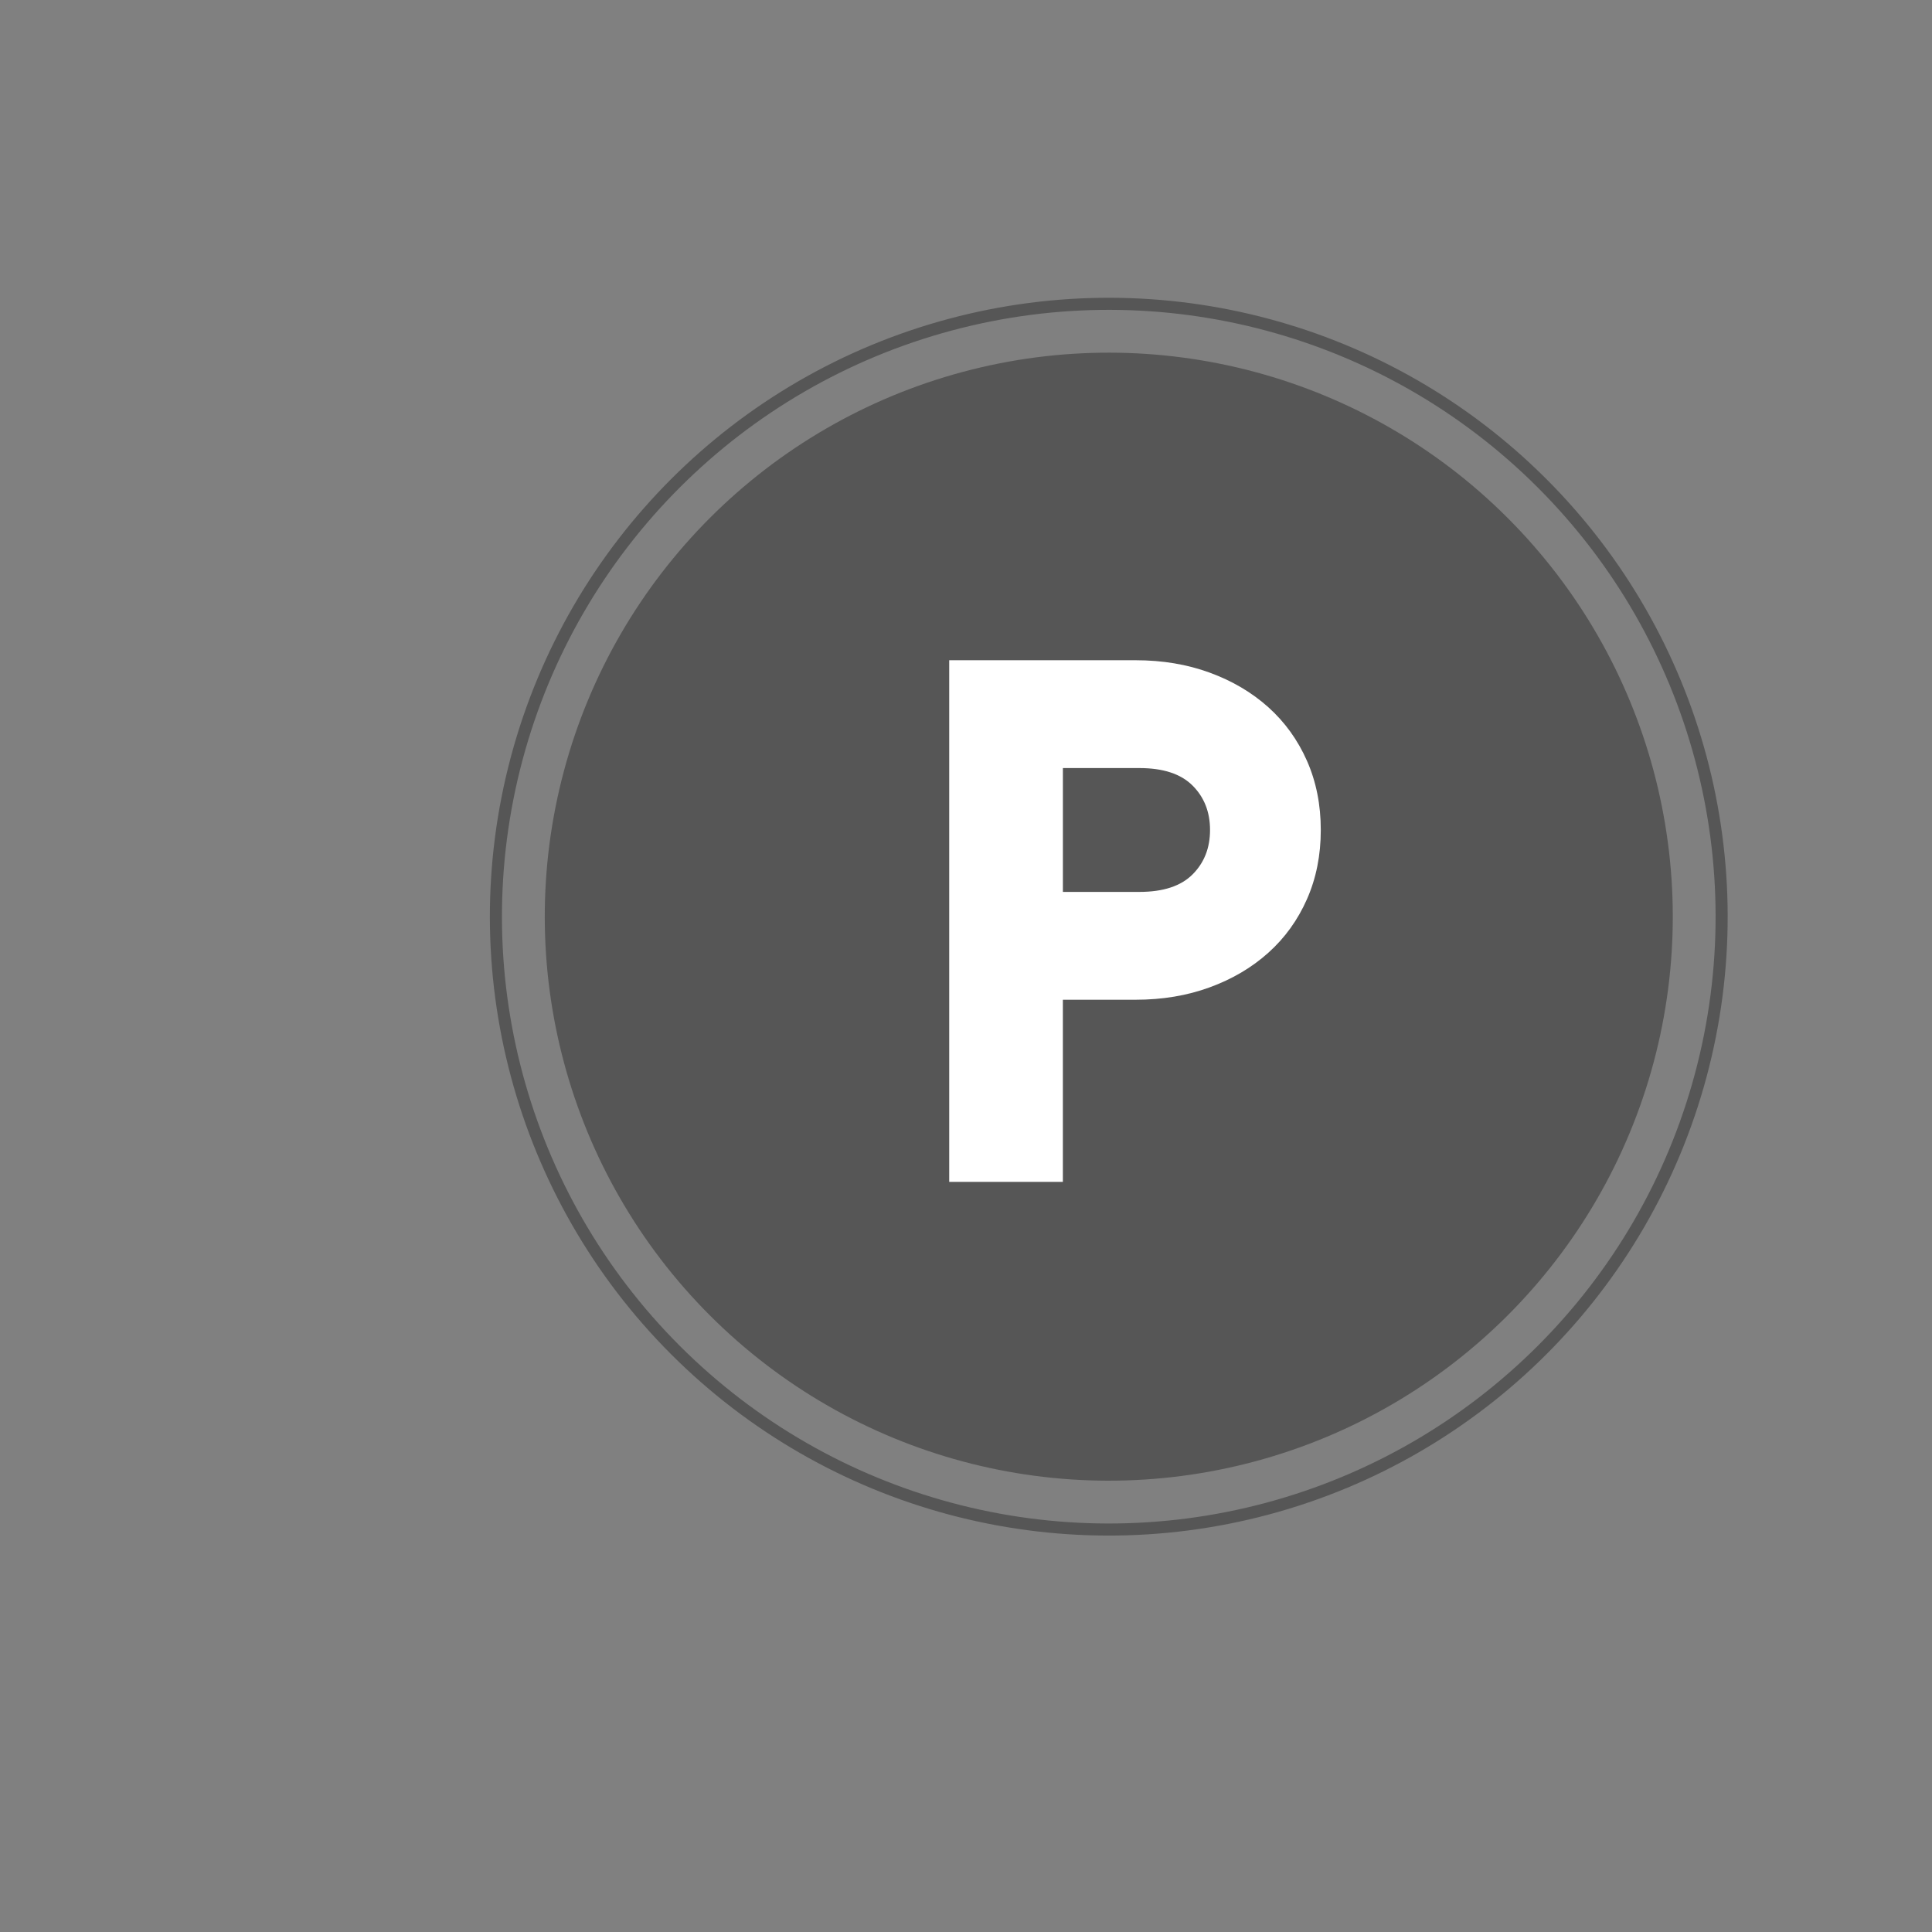
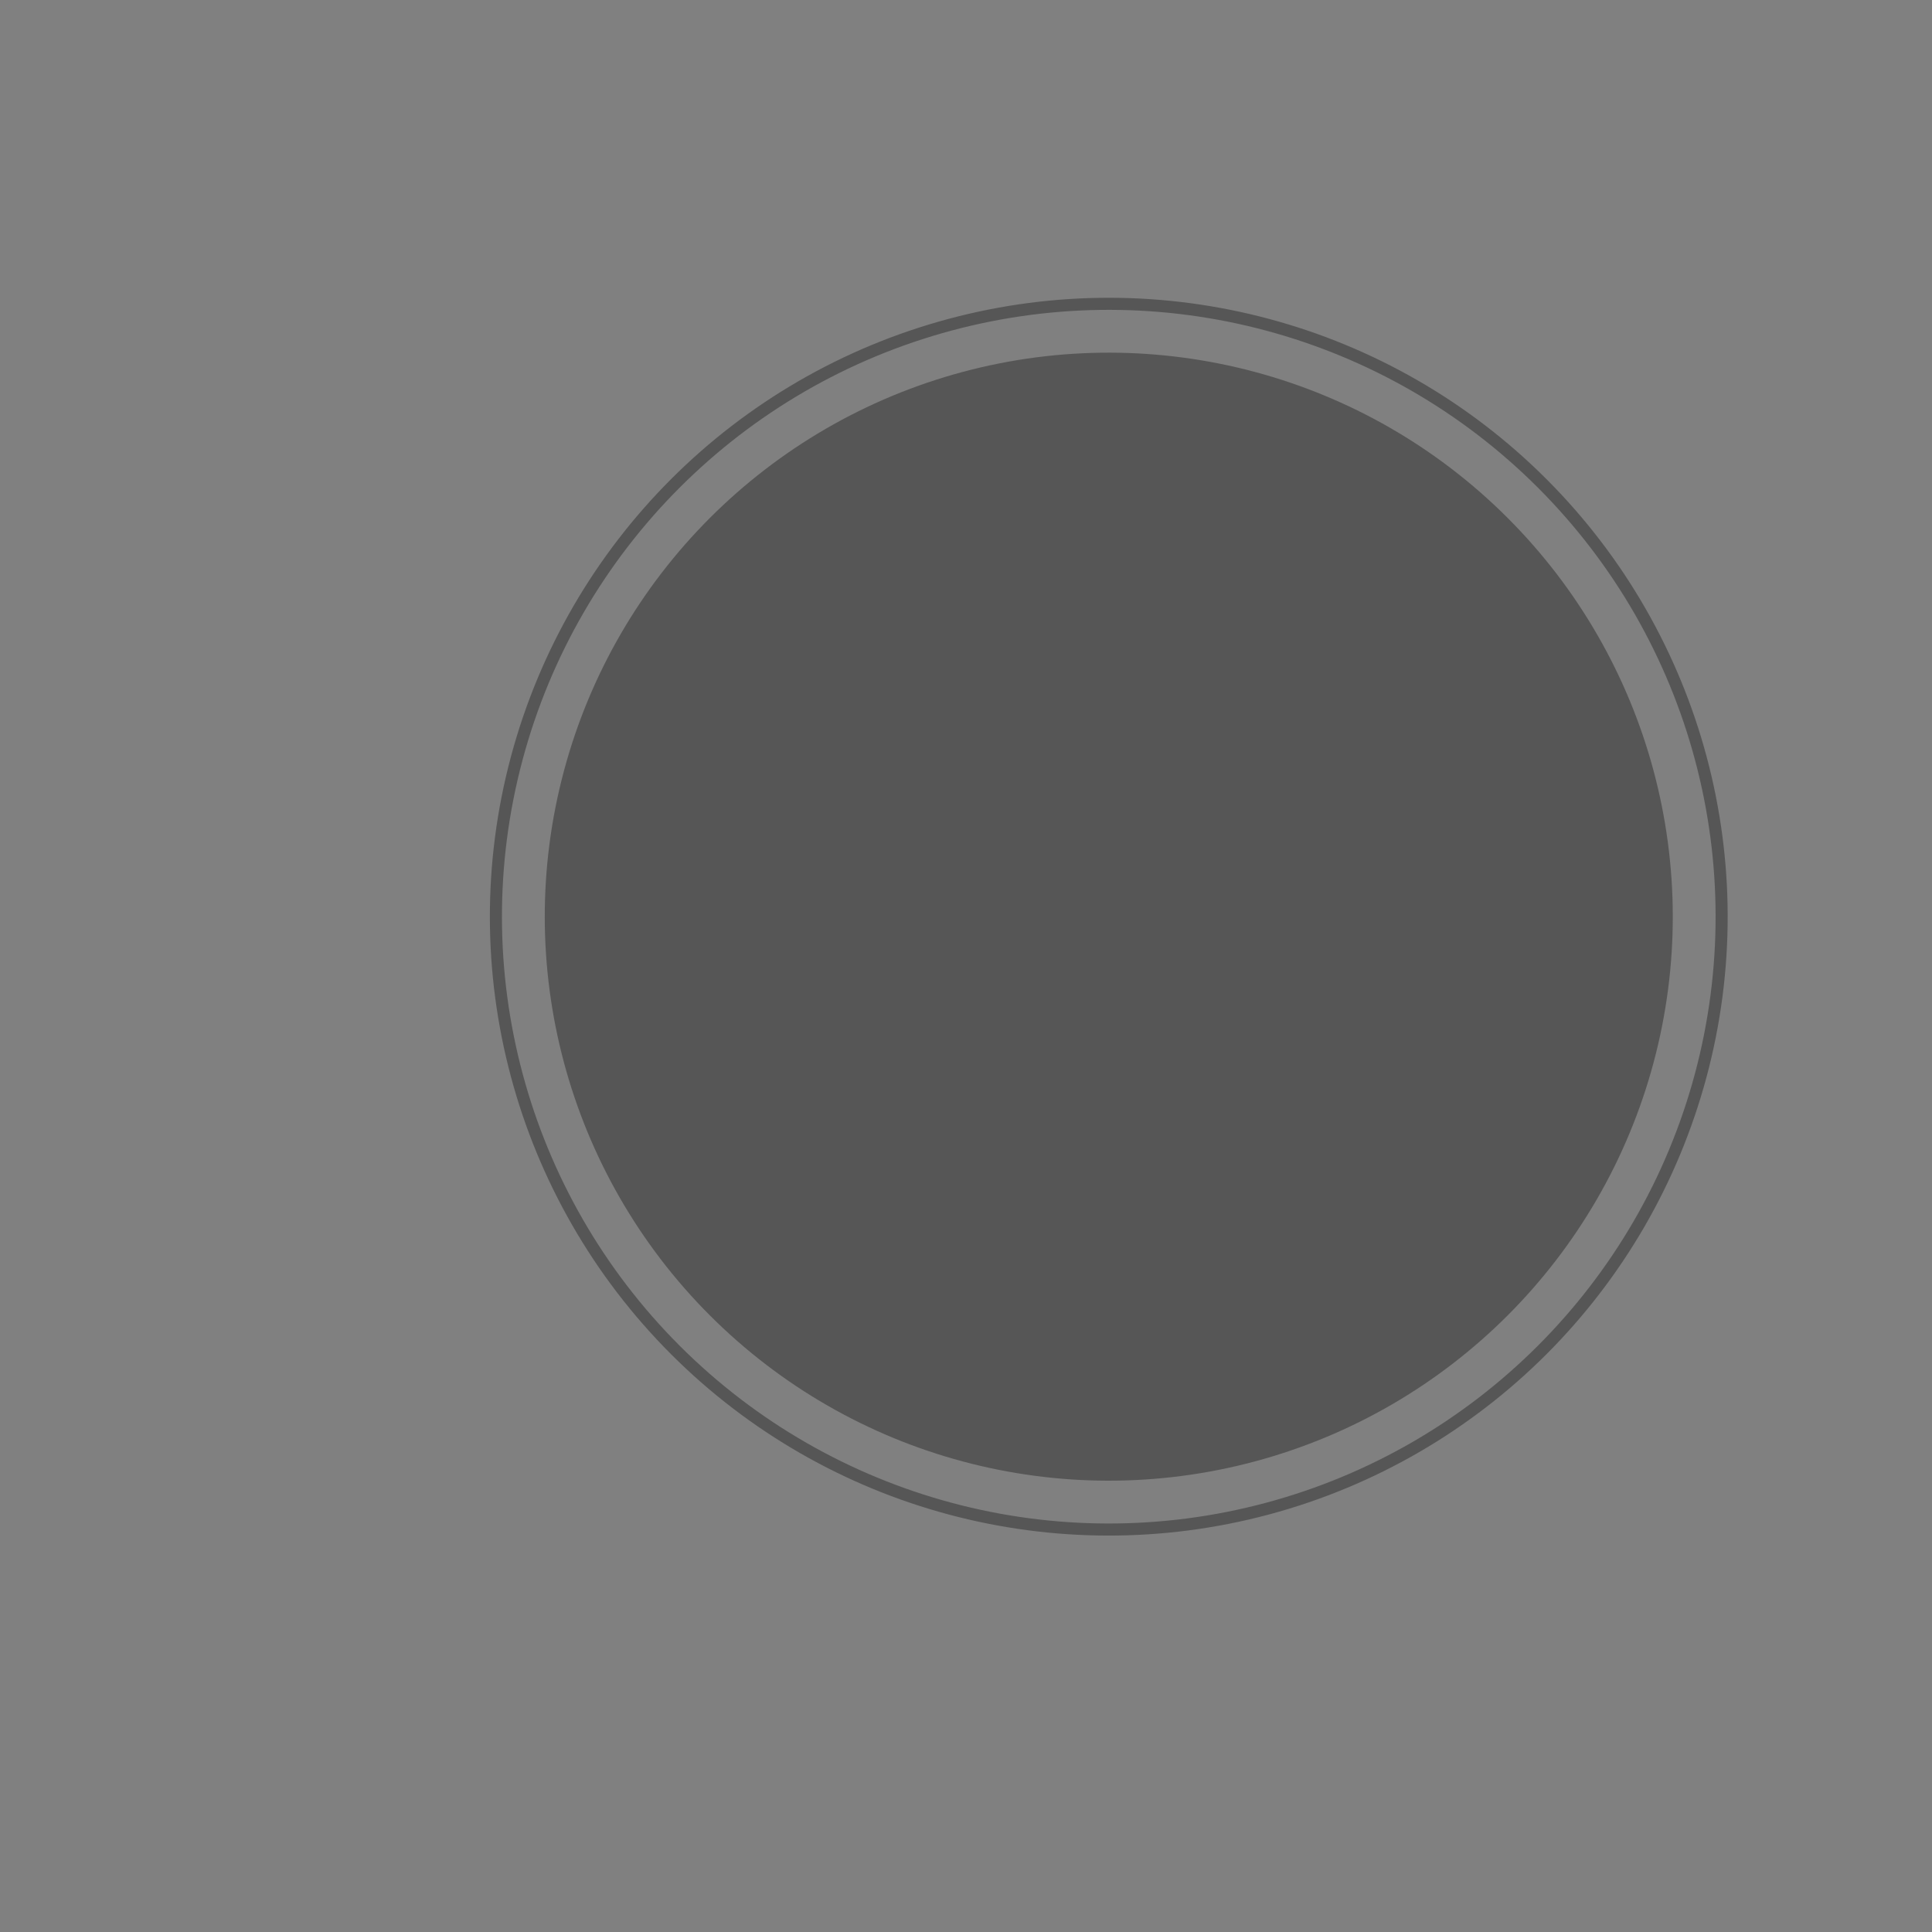
<svg xmlns="http://www.w3.org/2000/svg" id="Capa_1" viewBox="0 0 800 800">
  <rect x="0" y="0" width="800" height="800" fill="#808080" stroke="none" />
  <defs>
    <style>      .st0 {        fill: #fff;      }      .st1 {        fill: none;        stroke: #565656;        stroke-miterlimit: 10;        stroke-width: 5px;      }      .st2 {        fill: #565656;      }    </style>
  </defs>
  <circle class="st2" cx="459.12" cy="379.58" r="233.54" transform="translate(-133.93 435.82) rotate(-45)" />
  <circle class="st1" cx="459.12" cy="379.58" r="253.77" transform="translate(-133.93 435.82) rotate(-45)" />
-   <path class="st0" d="M393.05,489.39v-216h77.23c11.06,0,21.27,1.71,30.62,5.13,9.35,3.42,17.45,8.2,24.29,14.33,6.83,6.14,12.17,13.53,15.99,22.17,3.82,8.65,5.73,18.2,5.73,28.66s-1.91,20.01-5.73,28.66c-3.82,8.65-9.15,16.04-15.99,22.17-6.84,6.14-14.93,10.91-24.29,14.33-9.35,3.42-19.56,5.13-30.62,5.13h-30.17v75.42h-47.06ZM471.79,369.32c9.85,0,17.2-2.41,22.02-7.24,4.83-4.83,7.24-10.96,7.24-18.4s-2.41-13.58-7.24-18.4c-4.83-4.83-12.17-7.24-22.02-7.24h-31.67v51.29h31.67Z" />
</svg>